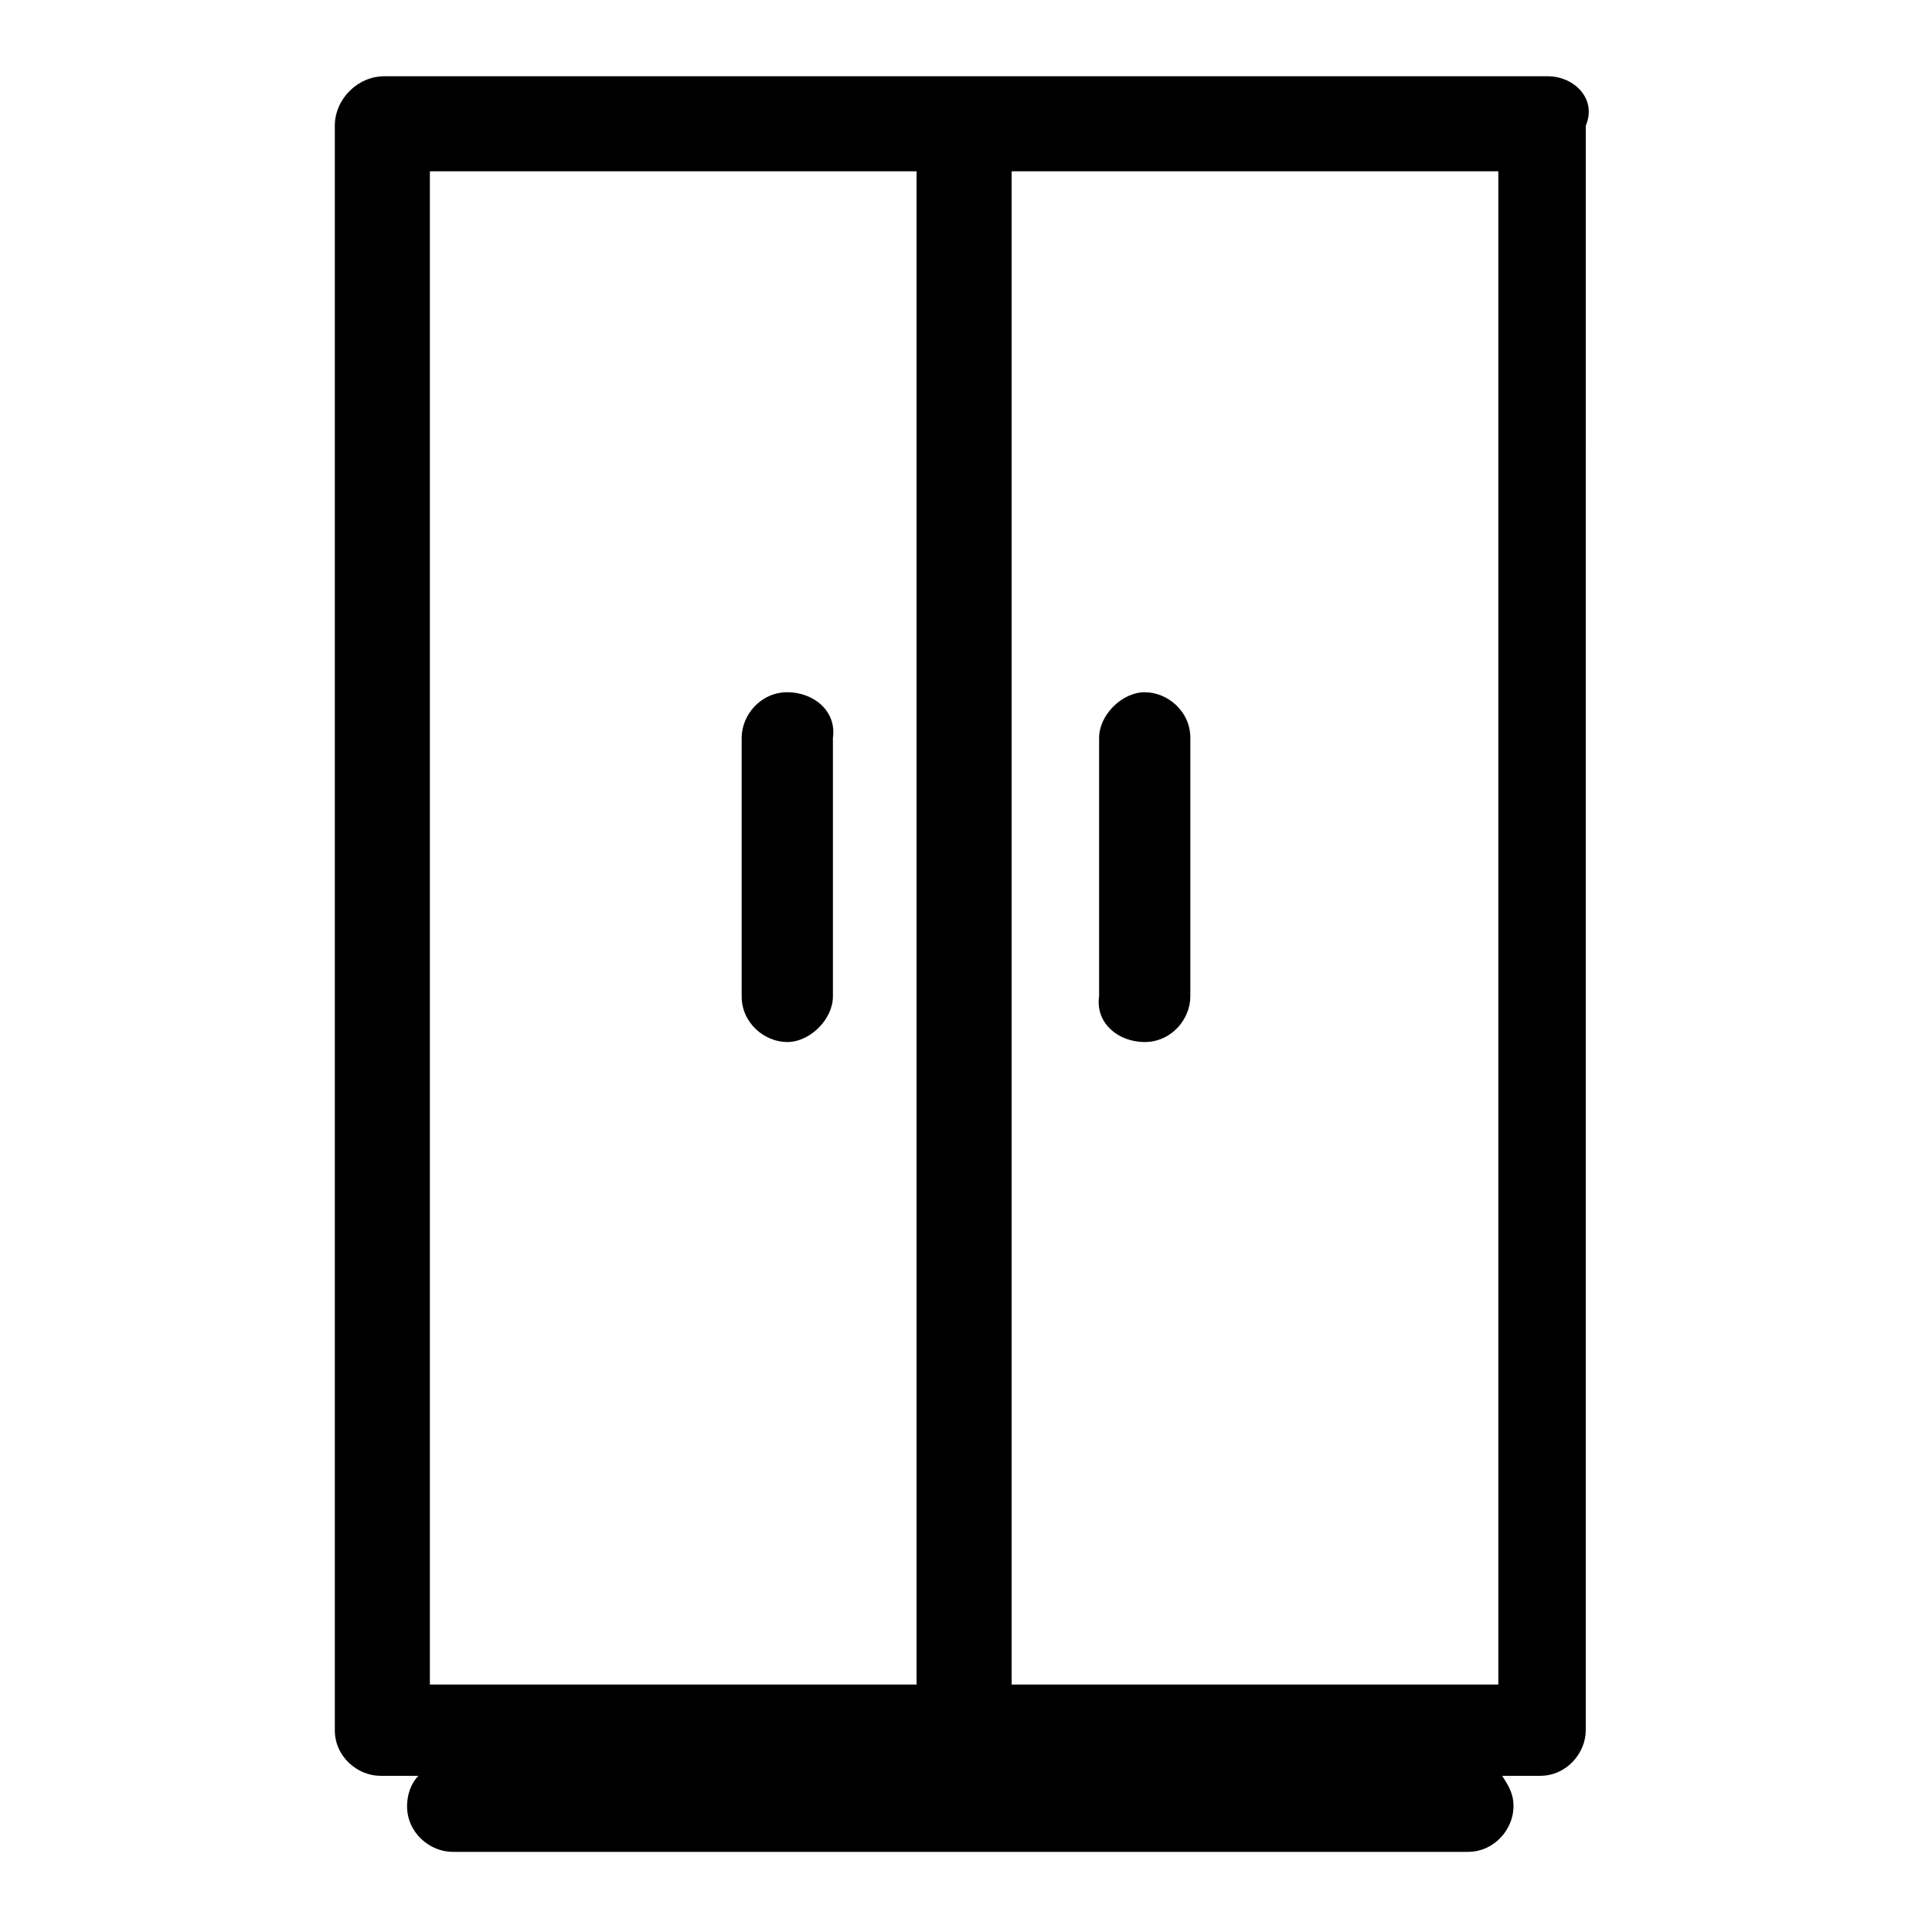
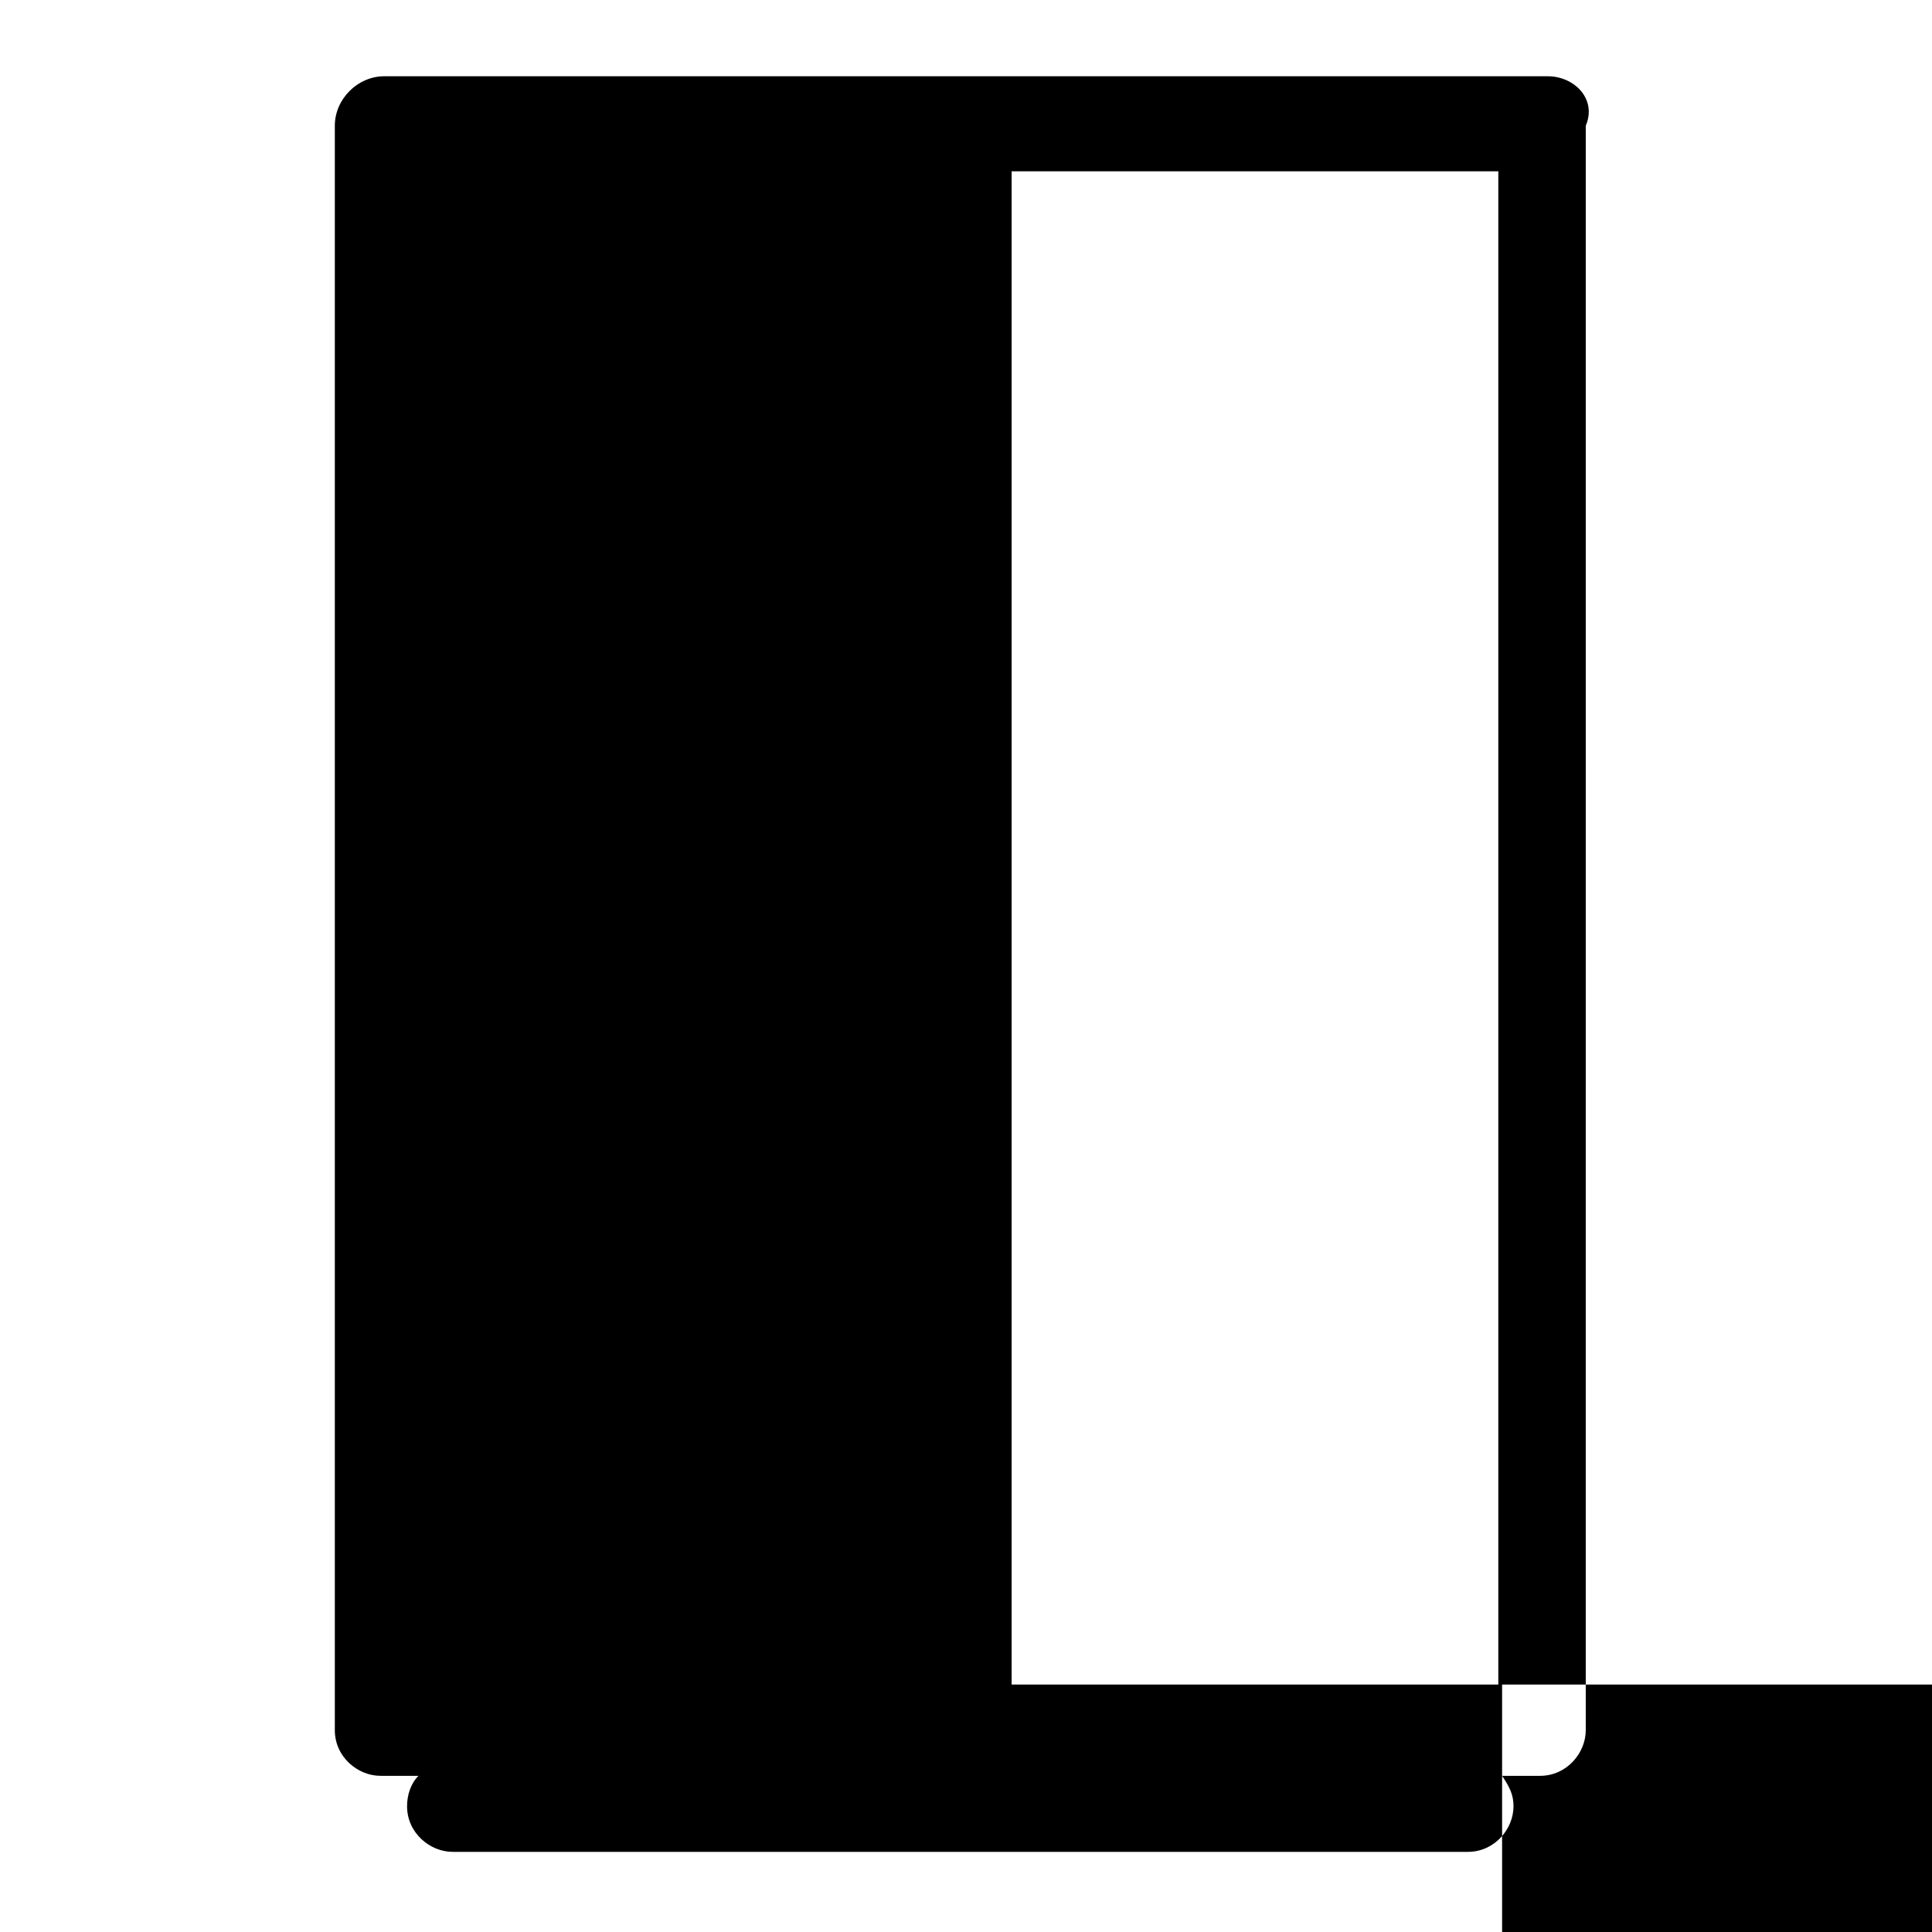
<svg xmlns="http://www.w3.org/2000/svg" fill="#000000" width="800px" height="800px" version="1.1" viewBox="144 144 512 512">
  <g>
-     <path d="m554.16 164.21h-308.33c-7.051 0-13.098 6.047-13.098 13.102v425.21c0 7.055 6.047 12.09 12.09 12.09h10.078c-2.016 2.016-3.023 5.039-3.023 8.062 0 7.055 6.047 12.09 12.09 12.09h269.04c7.055 0 12.09-6.047 12.09-12.09 0-3.023-1.008-5.039-3.023-8.062h10.078c7.055 0 12.09-6.047 12.09-12.09l0.004-425.21c3.019-7.055-3.023-13.102-10.078-13.102zm-12.09 426.22h-129.98v-401.03h128.98v401.03zm-284.15-401.03h128.98v401.03h-128.98z" />
-     <path d="m352.64 327.45c-7.055 0-12.09 6.047-12.09 12.09v68.52c0 7.055 6.047 12.09 12.09 12.09 6.047 0 12.09-6.047 12.09-12.09v-68.516c1.008-7.055-5.035-12.094-12.09-12.094z" />
-     <path d="m447.36 420.15c7.055 0 12.09-6.047 12.09-12.09l0.004-68.52c0-7.055-6.047-12.09-12.09-12.09-6.047 0-12.09 6.047-12.09 12.09v68.52c-1.012 7.051 5.035 12.09 12.086 12.09z" />
+     <path d="m554.16 164.21h-308.33c-7.051 0-13.098 6.047-13.098 13.102v425.21c0 7.055 6.047 12.09 12.09 12.09h10.078c-2.016 2.016-3.023 5.039-3.023 8.062 0 7.055 6.047 12.09 12.09 12.09h269.04c7.055 0 12.09-6.047 12.09-12.09 0-3.023-1.008-5.039-3.023-8.062h10.078c7.055 0 12.09-6.047 12.09-12.09l0.004-425.21c3.019-7.055-3.023-13.102-10.078-13.102zm-12.09 426.22h-129.98v-401.03h128.98v401.03zh128.98v401.03h-128.98z" />
  </g>
</svg>